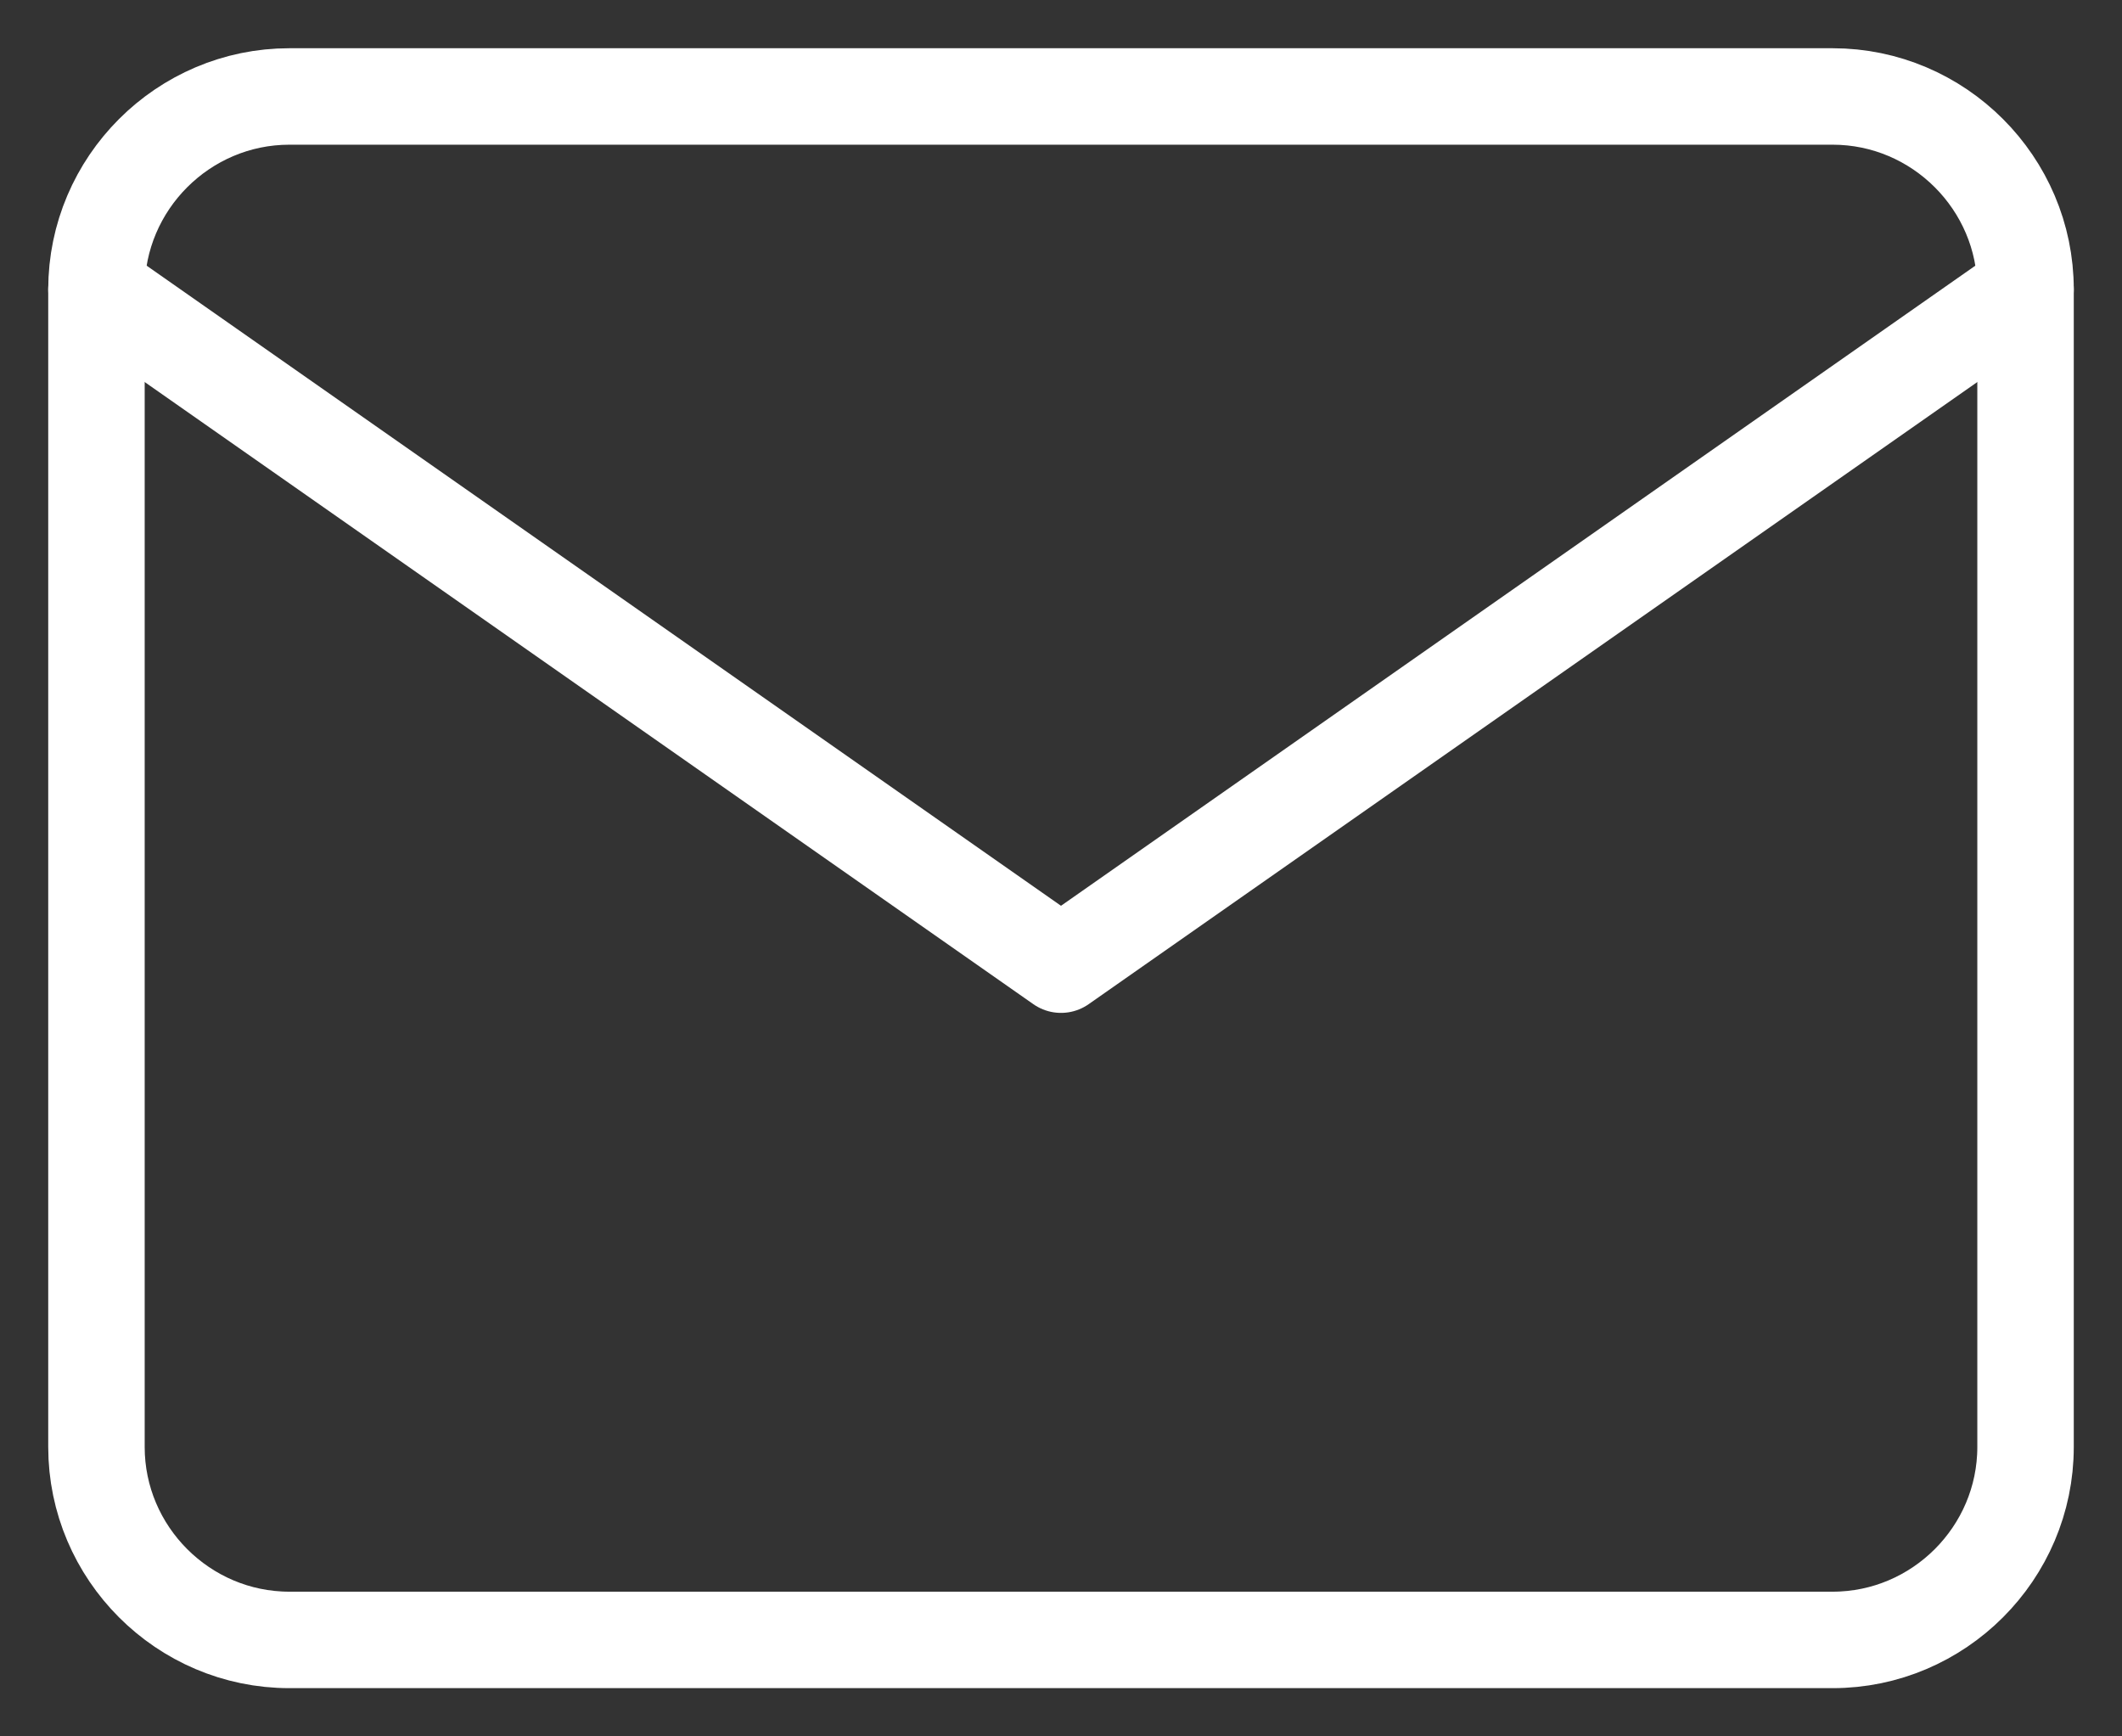
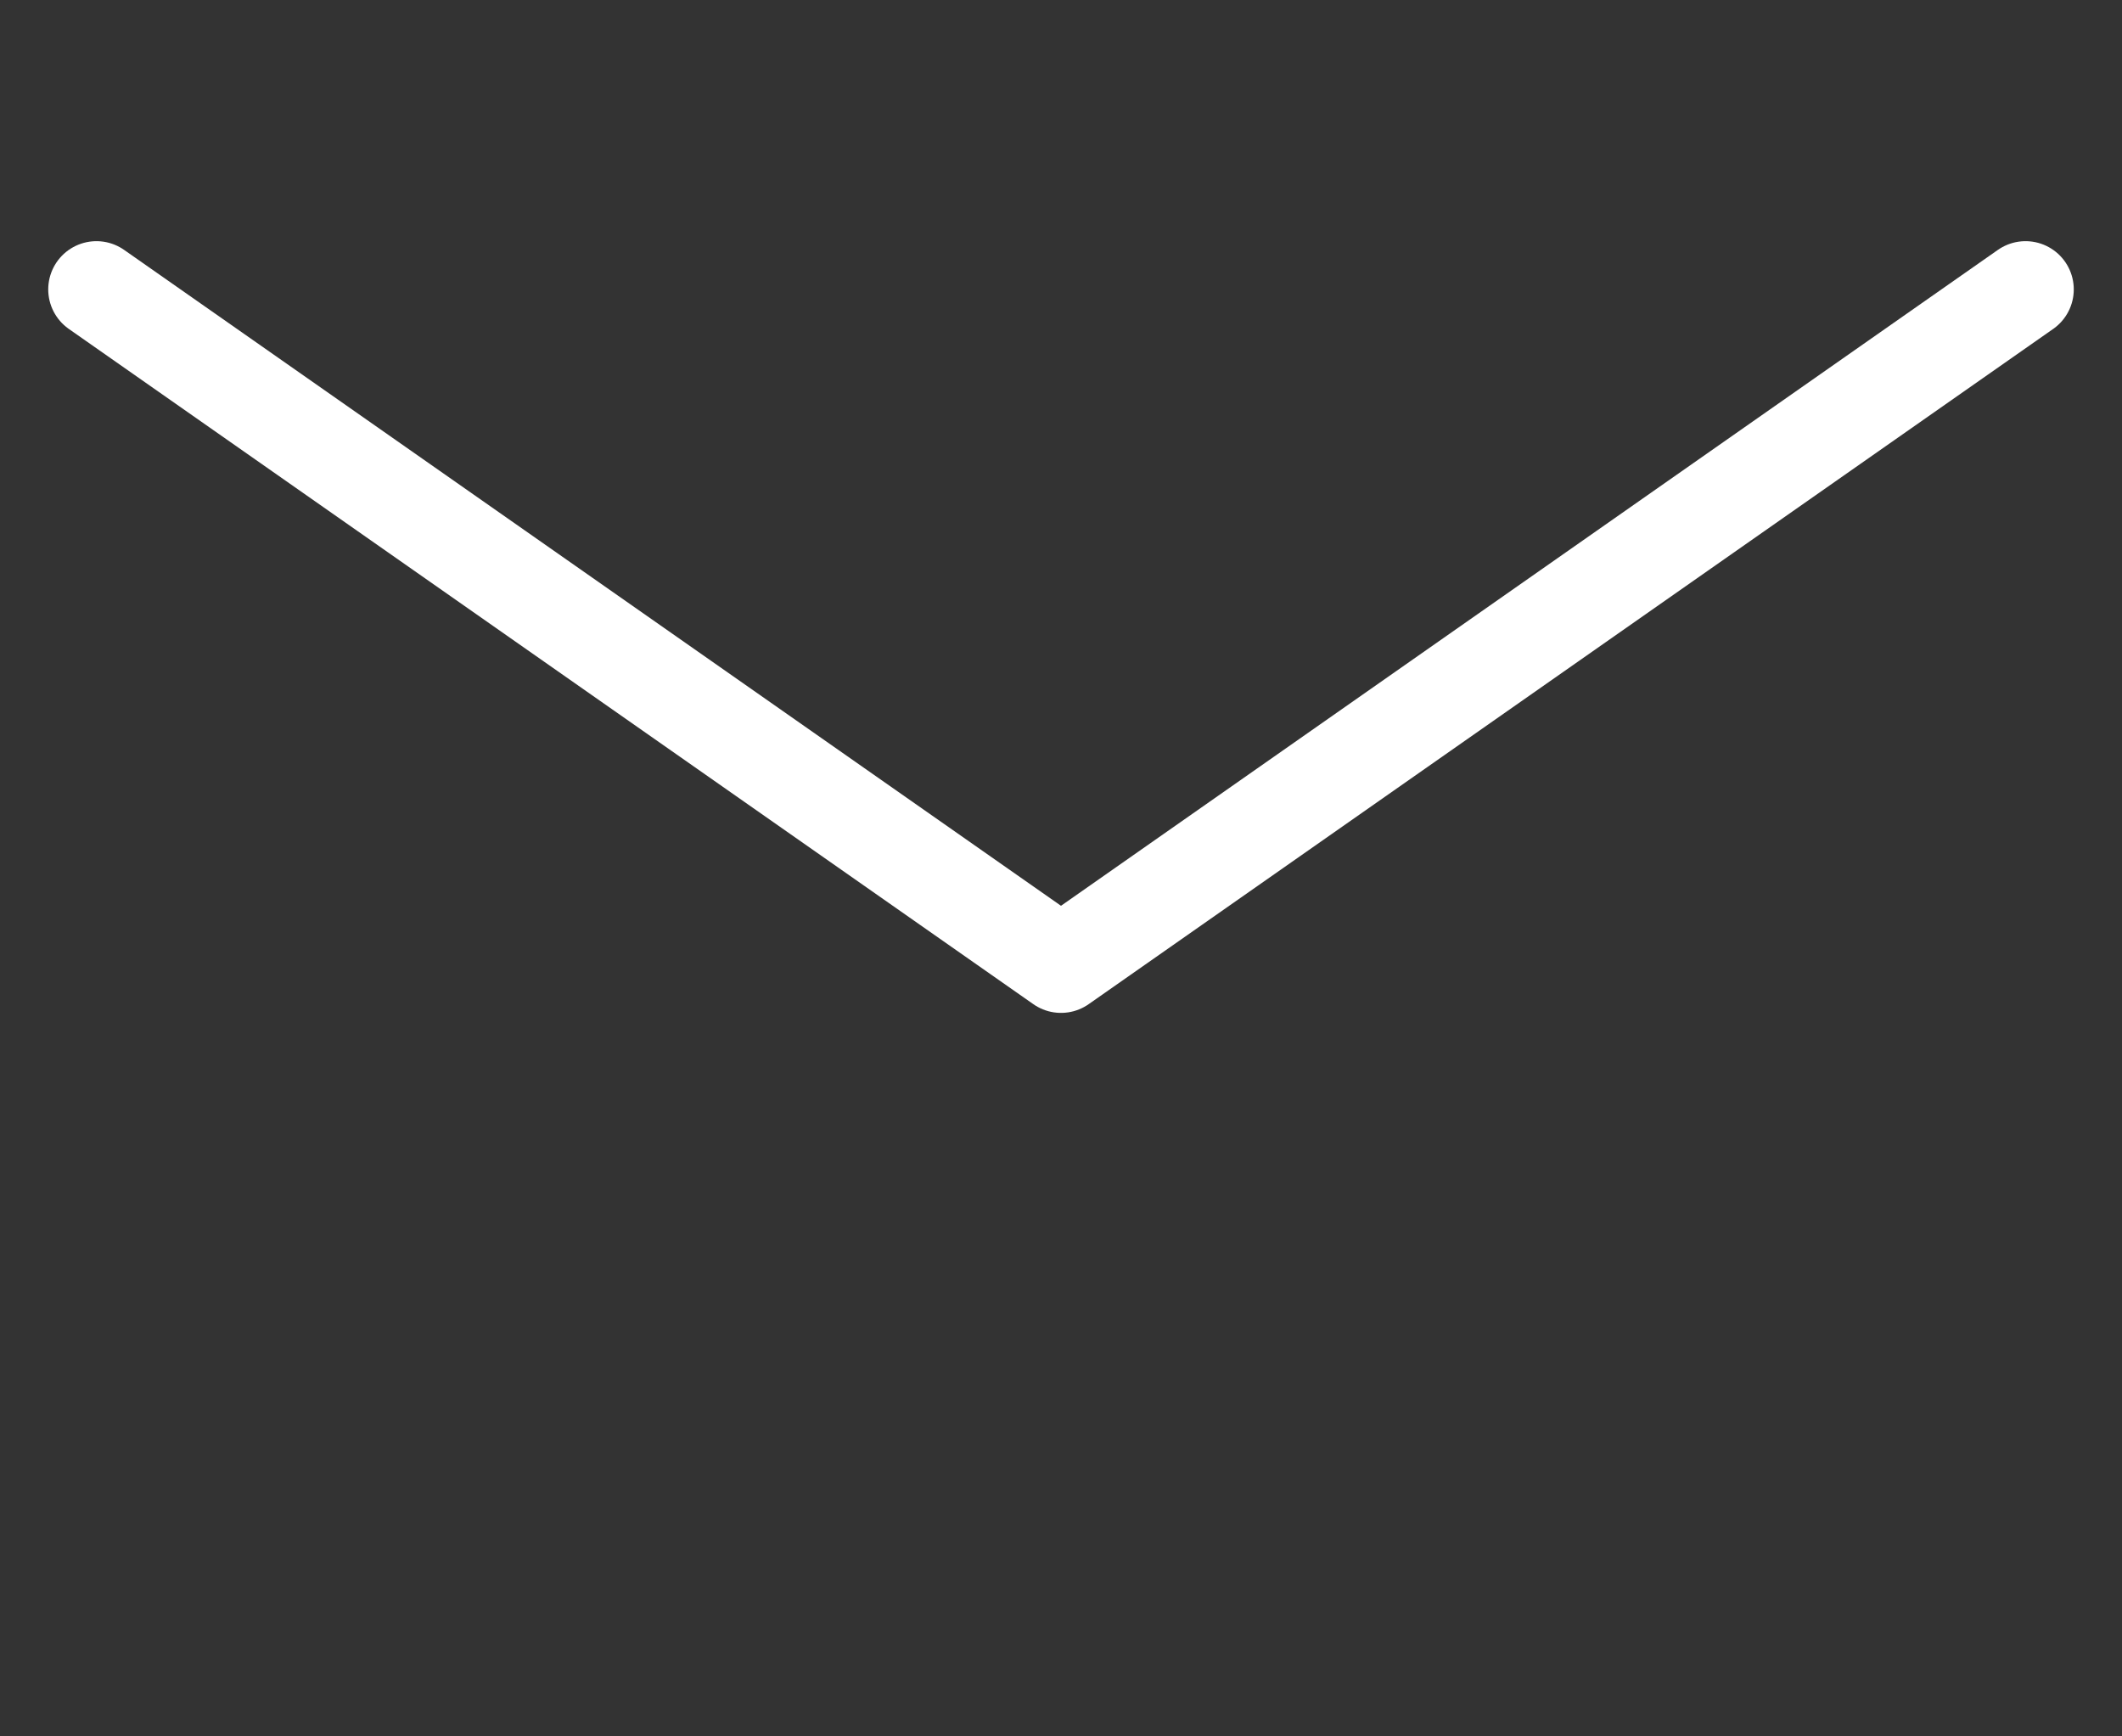
<svg xmlns="http://www.w3.org/2000/svg" width="22px" height="18px" viewBox="0 0 22 18" version="1.1">
  <rect x="0" y="0" width="22" height="18" fill="#333333" stroke="none" />
  <title>41DC8E93-582B-4F51-9152-7FAA440B797C</title>
  <desc>Created with sketchtool.</desc>
  <g id="Landing_Bonus110%" stroke="none" stroke-width="1" fill="none" fill-rule="evenodd" stroke-linecap="round" stroke-linejoin="round">
    <g id="Landing_Bonus110%_v01" transform="translate(-873, -3789)" stroke="#FFFFFF">
      <g id="Footer" transform="translate(-2, 3608)">
        <g id="Group-16">
          <g transform="translate(875, 82)">
            <g id="Group-17" transform="translate(1, 94)">
              <g id="mail" transform="translate(0, 6)">
-                 <path d="M2,0 L18,0 C19.1,0 20,0.9 20,2 L20,14 C20,15.1 19.1,16 18,16 L2,16 C0.9,16 0,15.1 0,14 L0,2 C0,0.9 0.9,0 2,0 Z" id="Path" />
                <polyline id="Path" points="20 2 10 9 0 2" />
              </g>
            </g>
          </g>
        </g>
      </g>
    </g>
  </g>
</svg>